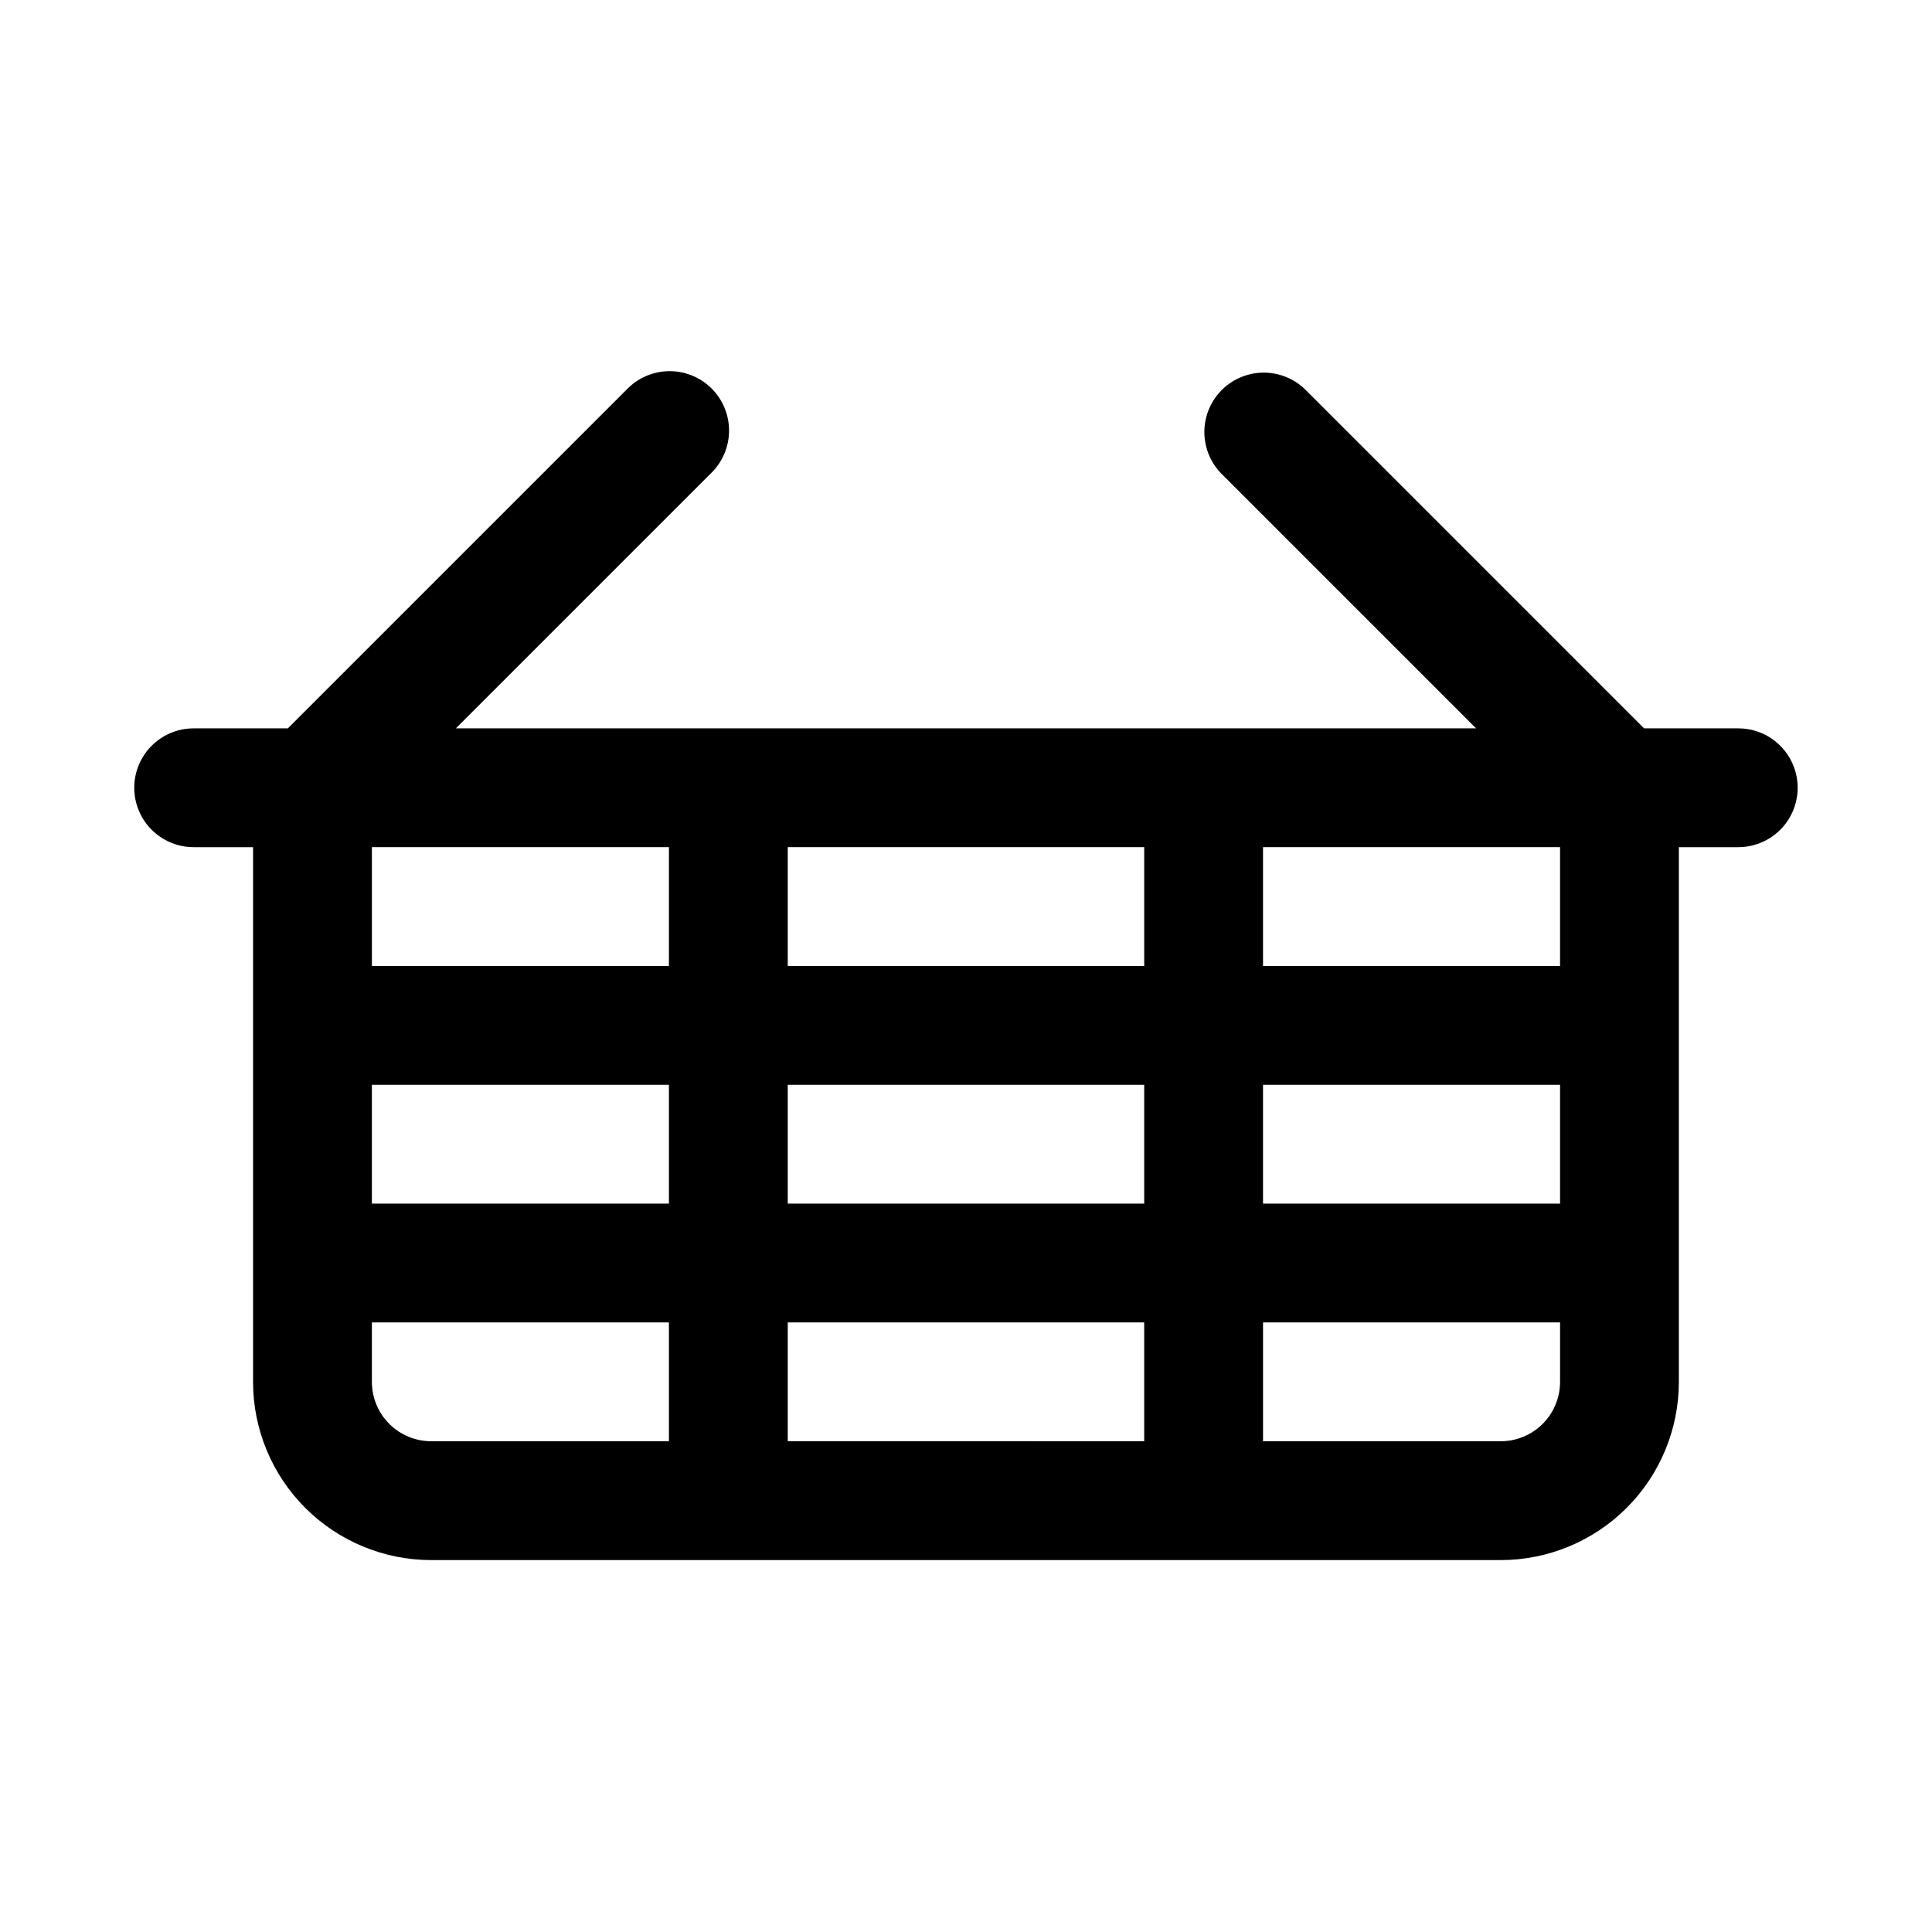
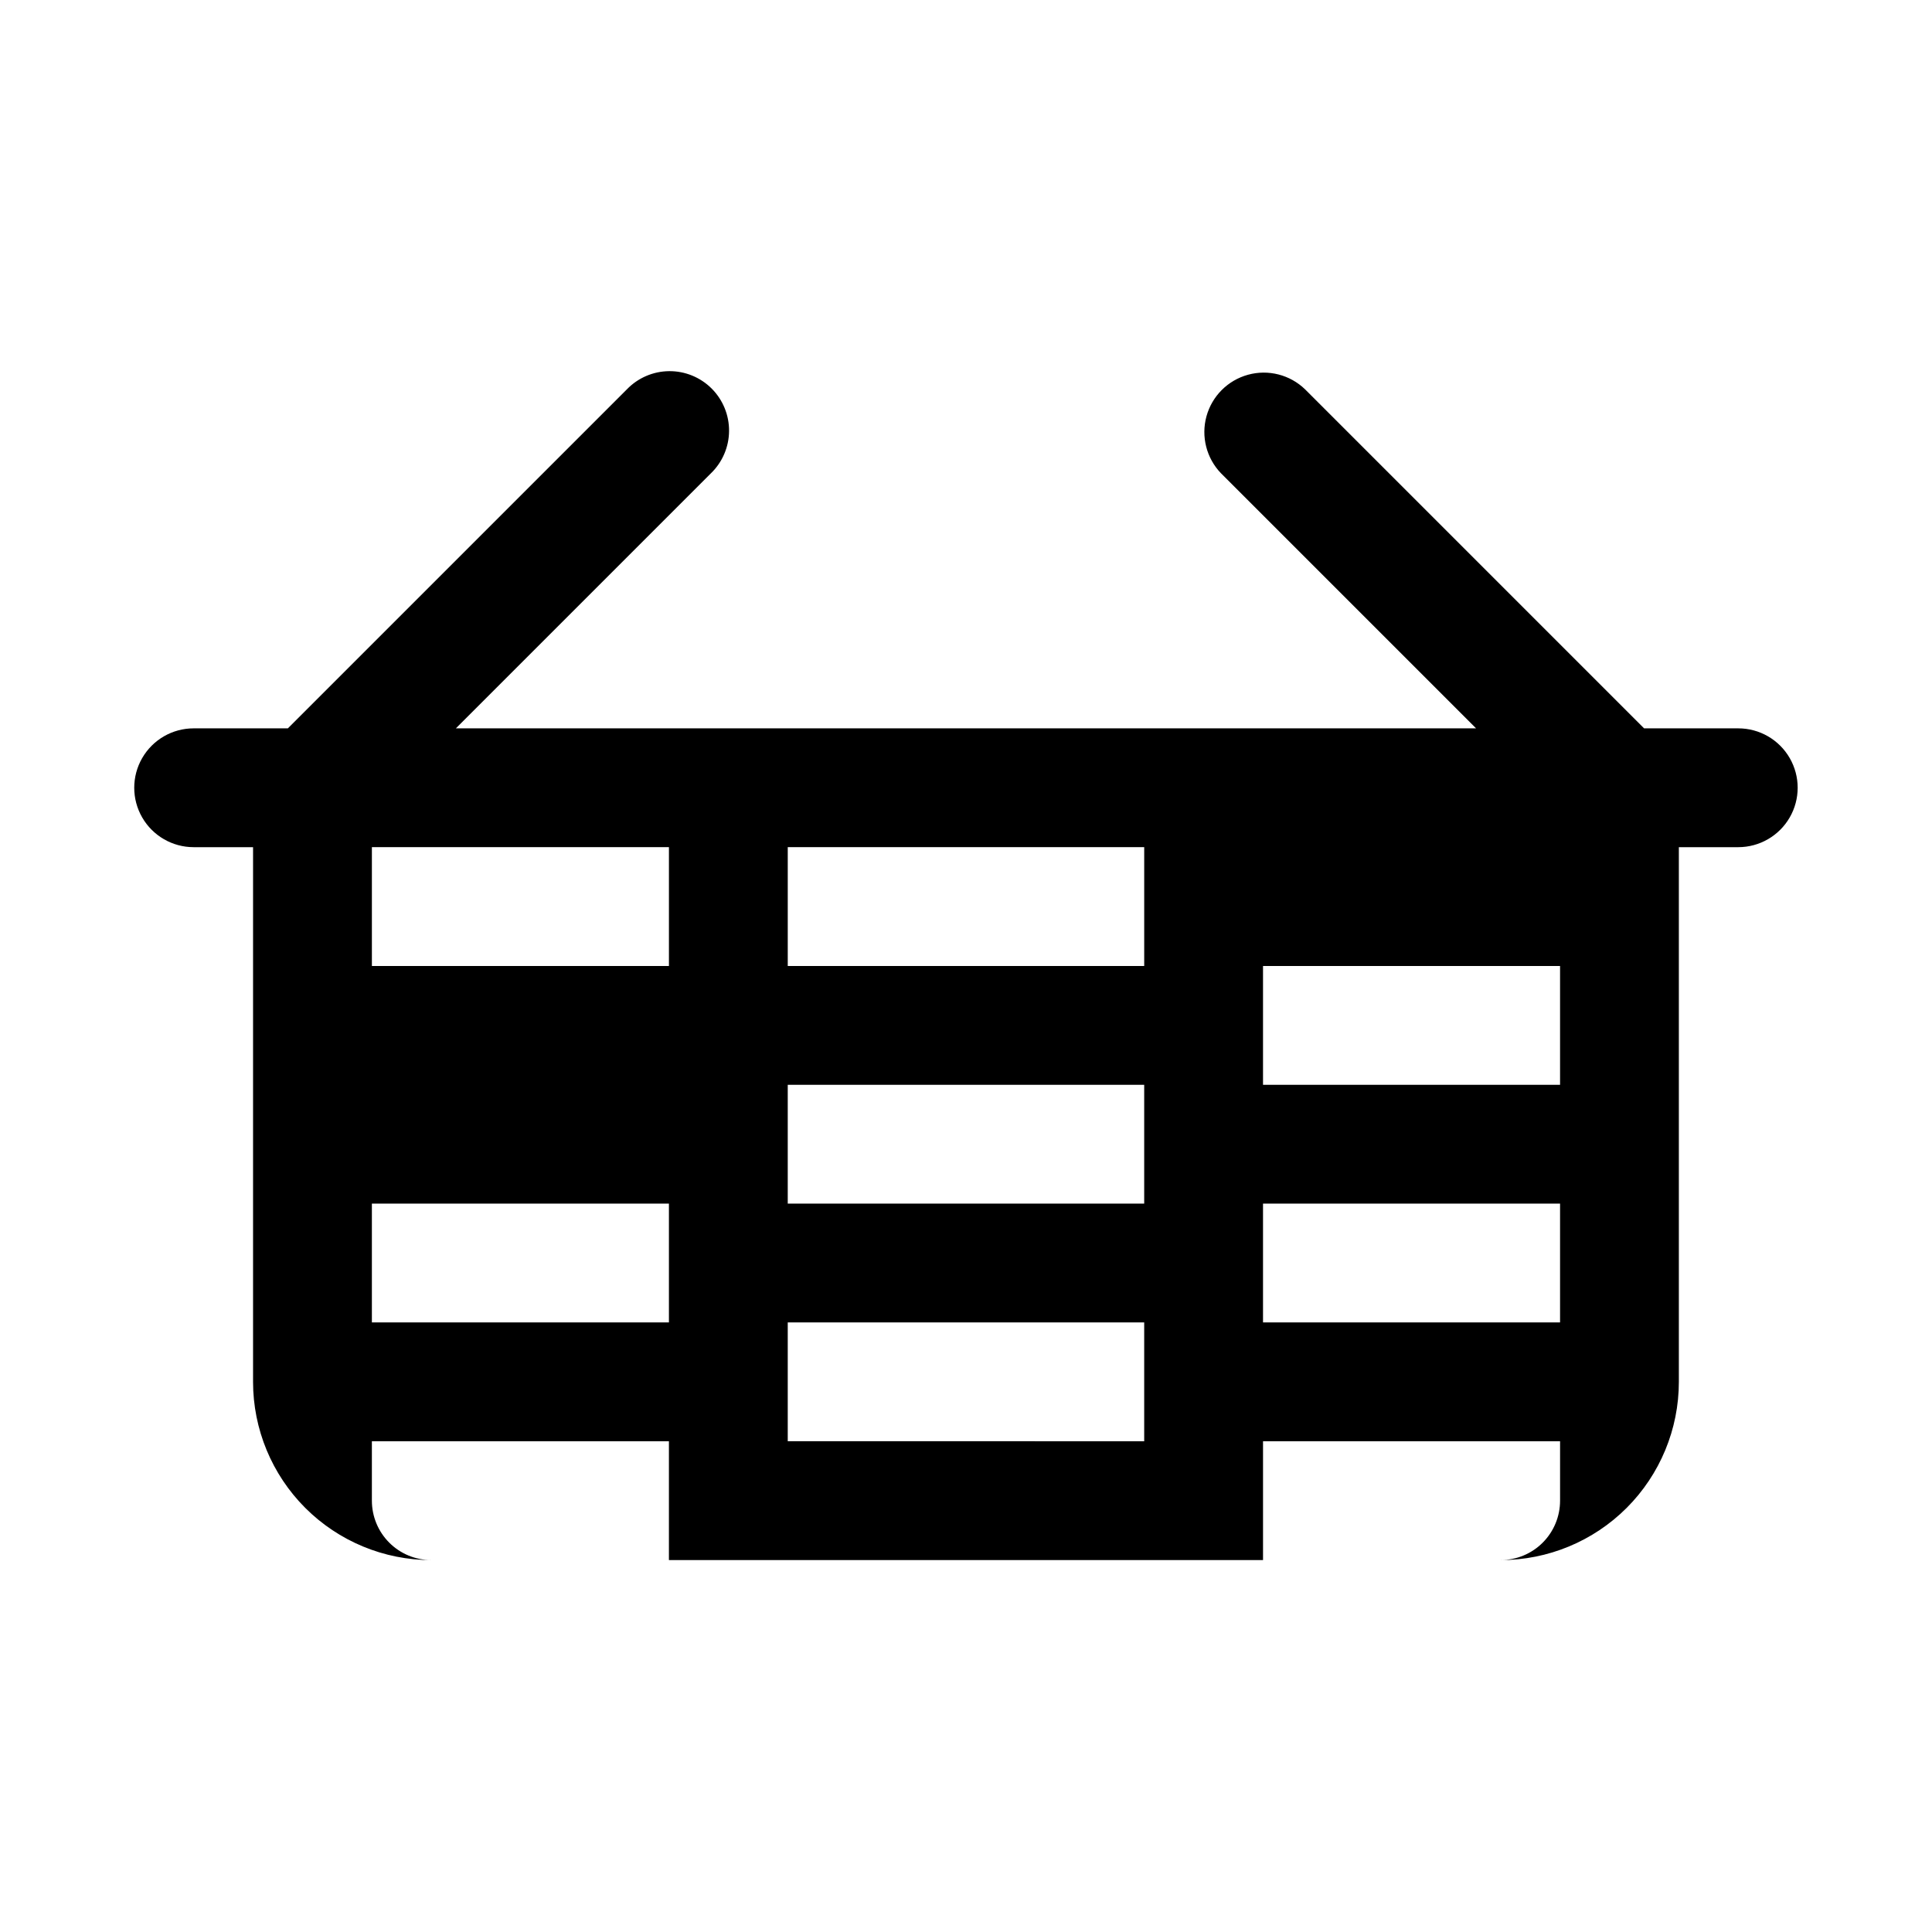
<svg xmlns="http://www.w3.org/2000/svg" fill="#000000" width="800px" height="800px" version="1.1" viewBox="144 144 512 512">
-   <path d="m604.67 337.02h-24.973l-89.848-89.852c-4-3.863-9.742-5.332-15.102-3.859-5.363 1.469-9.551 5.66-11.023 11.02-1.469 5.363 0 11.102 3.859 15.102l67.59 67.59h-270.36l67.59-67.59c3.035-2.934 4.769-6.965 4.805-11.188s-1.625-8.285-4.609-11.27c-2.988-2.988-7.047-4.648-11.27-4.613-4.223 0.039-8.254 1.77-11.188 4.809l-89.852 89.852h-24.973c-5.625 0-10.82 3-13.633 7.871-2.812 4.871-2.812 10.871 0 15.742 2.812 4.871 8.008 7.875 13.633 7.875h15.746v141.7c0 12.527 4.977 24.539 13.832 33.398 8.859 8.855 20.871 13.832 33.398 13.832h283.39c12.527 0 24.539-4.977 33.398-13.832 8.855-8.859 13.832-20.871 13.832-33.398v-141.7h15.746c5.625 0 10.82-3.004 13.633-7.875 2.812-4.871 2.812-10.871 0-15.742-2.812-4.871-8.008-7.871-13.633-7.871zm-251.91 125.95v-31.488h94.465v31.488zm94.465 31.488v31.488l-94.465-0.004v-31.488zm-125.95-94.465h-78.719v-31.488h78.719zm31.488-31.488h94.465v31.488h-94.465zm-110.21 62.977h78.719v31.488h-78.719zm236.16 0h78.719v31.488h-78.719zm78.719-31.488h-78.719v-31.488h78.719zm-314.88 110.21v-15.746h78.719v31.488h-62.977c-4.176 0-8.18-1.656-11.133-4.609s-4.609-6.957-4.609-11.133zm299.14 15.742h-62.977v-31.488h78.719v15.746c0 4.176-1.656 8.18-4.609 11.133s-6.957 4.609-11.133 4.609z" />
+   <path d="m604.67 337.02h-24.973l-89.848-89.852c-4-3.863-9.742-5.332-15.102-3.859-5.363 1.469-9.551 5.66-11.023 11.02-1.469 5.363 0 11.102 3.859 15.102l67.59 67.59h-270.36l67.59-67.59c3.035-2.934 4.769-6.965 4.805-11.188s-1.625-8.285-4.609-11.27c-2.988-2.988-7.047-4.648-11.27-4.613-4.223 0.039-8.254 1.77-11.188 4.809l-89.852 89.852h-24.973c-5.625 0-10.82 3-13.633 7.871-2.812 4.871-2.812 10.871 0 15.742 2.812 4.871 8.008 7.875 13.633 7.875h15.746v141.7c0 12.527 4.977 24.539 13.832 33.398 8.859 8.855 20.871 13.832 33.398 13.832h283.39c12.527 0 24.539-4.977 33.398-13.832 8.855-8.859 13.832-20.871 13.832-33.398v-141.7h15.746c5.625 0 10.82-3.004 13.633-7.875 2.812-4.871 2.812-10.871 0-15.742-2.812-4.871-8.008-7.871-13.633-7.871zm-251.91 125.95v-31.488h94.465v31.488zm94.465 31.488v31.488l-94.465-0.004v-31.488zm-125.95-94.465h-78.719v-31.488h78.719zm31.488-31.488h94.465v31.488h-94.465m-110.21 62.977h78.719v31.488h-78.719zm236.16 0h78.719v31.488h-78.719zm78.719-31.488h-78.719v-31.488h78.719zm-314.88 110.21v-15.746h78.719v31.488h-62.977c-4.176 0-8.18-1.656-11.133-4.609s-4.609-6.957-4.609-11.133zm299.14 15.742h-62.977v-31.488h78.719v15.746c0 4.176-1.656 8.18-4.609 11.133s-6.957 4.609-11.133 4.609z" />
</svg>